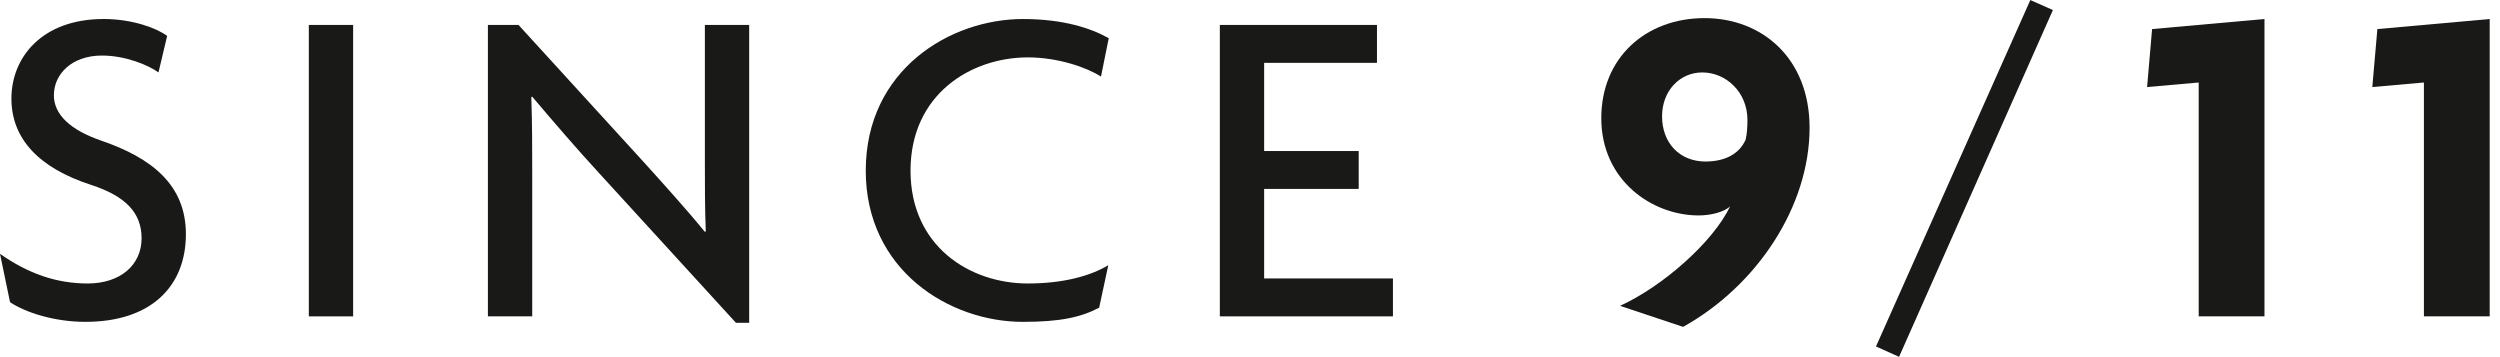
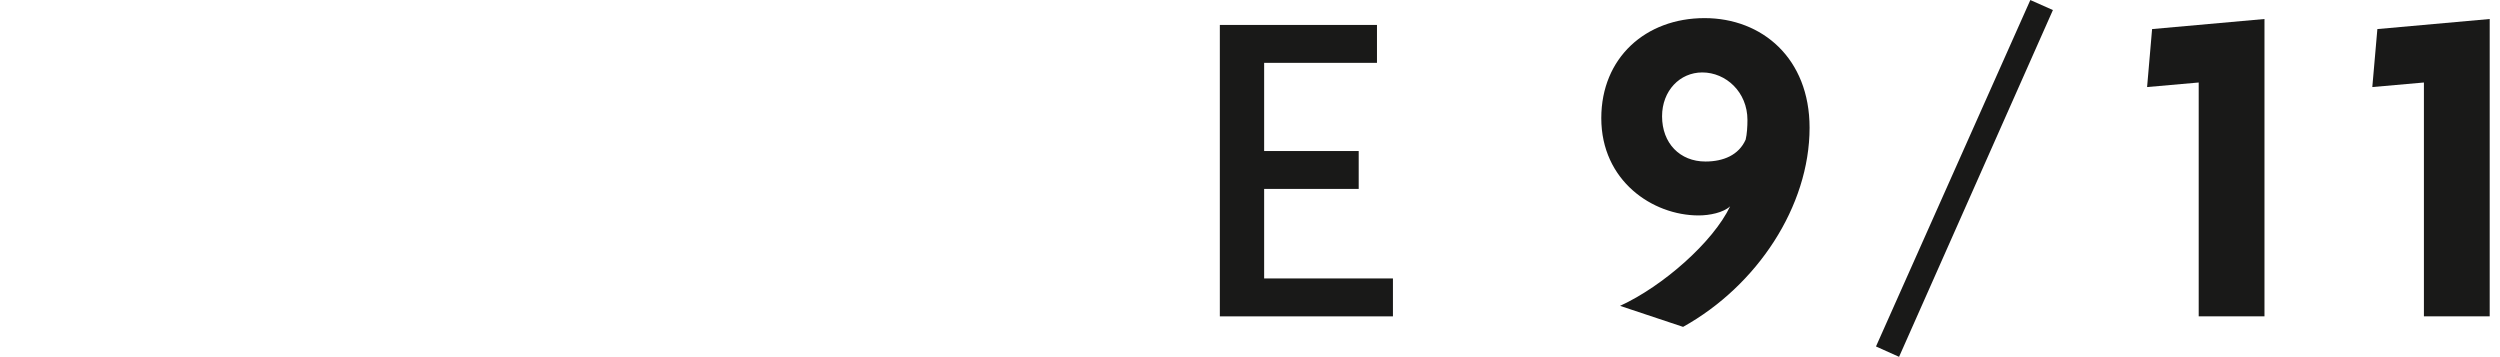
<svg xmlns="http://www.w3.org/2000/svg" xmlns:ns1="http://www.serif.com/" width="100%" height="100%" viewBox="0 0 196 28" version="1.1" xml:space="preserve" style="fill-rule:evenodd;clip-rule:evenodd;stroke-linejoin:round;stroke-miterlimit:1.414;">
-   <rect id="Page-1" ns1:id="Page 1" x="0" y="0" width="195.192" height="27.972" style="fill:none;" />
  <g id="Page-11" ns1:id="Page 1">
    <g id="Layer-1" ns1:id="Layer 1">
      <g>
        <g transform="matrix(1,0,0,1,6.696,1.49)">
-           <path d="M0,23.743C-2.472,23.743 -4.727,22.992 -5.909,22.202L-6.696,18.408C-4.512,19.946 -2.292,20.735 0.18,20.735C2.722,20.735 4.404,19.302 4.404,17.189C4.404,15.221 3.188,13.894 0.43,13C-3.653,11.675 -5.801,9.384 -5.801,6.232C-5.801,3.043 -3.438,0 1.432,0C3.688,0 5.586,0.716 6.409,1.324L5.729,4.189C4.942,3.616 3.151,2.865 1.289,2.865C-1.039,2.865 -2.472,4.297 -2.472,5.981C-2.472,7.486 -1.182,8.702 1.217,9.527C5.193,10.886 7.878,13 7.878,16.867C7.878,20.951 5.157,23.743 0,23.743" style="fill:rgb(25,25,24);fill-rule:nonzero;" />
-         </g>
+           </g>
        <g transform="matrix(1,0,0,1,0,-1.214)">
-           <rect x="24.212" y="3.169" width="3.474" height="22.848" style="fill:rgb(25,25,24);" />
-         </g>
+           </g>
        <g transform="matrix(1,0,0,1,57.697,1.955)">
-           <path d="M0,23.351L-10.707,11.64C-12.426,9.778 -14.396,7.486 -15.971,5.624L-16.043,5.659C-15.971,7.735 -15.971,9.67 -15.971,11.389L-15.971,22.848L-19.445,22.848L-19.445,0L-17.046,0L-7.234,10.746C-5.909,12.213 -3.831,14.505 -2.435,16.224L-2.364,16.189C-2.435,14.432 -2.435,12.465 -2.435,10.816L-2.435,0L1.039,0L1.039,23.351L0,23.351Z" style="fill:rgb(25,25,24);fill-rule:nonzero;" />
-         </g>
+           </g>
        <g transform="matrix(1,0,0,1,86.317,20.721)">
-           <path d="M0,-14.717C-1.11,-15.433 -3.365,-16.222 -5.73,-16.222C-10.205,-16.222 -14.932,-13.322 -14.932,-7.341C-14.932,-1.431 -10.313,1.504 -5.73,1.504C-3.008,1.504 -0.859,0.932 0.573,0.072L-0.143,3.402C-1.576,4.153 -3.187,4.513 -6.123,4.513C-11.889,4.513 -18.442,0.467 -18.442,-7.341C-18.442,-15.255 -11.816,-19.23 -6.123,-19.23C-2.972,-19.23 -0.787,-18.514 0.609,-17.725L0,-14.717Z" style="fill:rgb(25,25,24);fill-rule:nonzero;" />
-         </g>
+           </g>
        <g transform="matrix(1,0,0,1,95.635,1.955)">
          <path d="M0,22.848L0,0L12.32,0L12.32,2.972L3.474,2.972L3.474,9.886L10.887,9.886L10.887,12.856L3.474,12.856L3.474,19.875L13.571,19.875L13.571,22.848L0,22.848Z" style="fill:rgb(25,25,24);fill-rule:nonzero;" />
        </g>
        <g transform="matrix(1,0,0,1,133.457,21.368)">
          <path d="M0,-15.689C-1.754,-15.689 -3.151,-14.256 -3.151,-12.251C-3.151,-10.138 -1.754,-8.705 0.251,-8.705C1.649,-8.705 2.865,-9.205 3.403,-10.424C3.508,-10.854 3.543,-11.462 3.543,-11.965C3.543,-14.148 1.862,-15.689 0,-15.689M-1.503,4.259L-6.446,2.611C-3.081,1.073 0.859,-2.403 2.186,-5.194C1.649,-4.695 0.573,-4.478 -0.286,-4.478C-3.905,-4.478 -7.916,-7.2 -7.916,-12.105C-7.916,-16.835 -4.441,-19.948 0.181,-19.948C4.689,-19.948 8.414,-16.797 8.414,-11.354C8.414,-5.194 4.297,1.035 -1.503,4.259" style="fill:rgb(25,25,24);fill-rule:nonzero;" />
        </g>
        <g transform="matrix(-0.912,-0.41,-0.41,0.912,164.427,3.338)">
          <path d="M4.072,28.846L6.056,28.846L6.155,-0.89L4.219,-0.899L4.072,28.846Z" style="fill:rgb(25,25,24);fill-rule:nonzero;" />
        </g>
        <g transform="matrix(1,0,0,1,172.378,1.49)">
          <path d="M0,23.313L0,4.978L-4.046,5.335L-3.654,0.789L5.157,0L5.157,23.313L0,23.313Z" style="fill:rgb(25,25,24);fill-rule:nonzero;" />
        </g>
        <g transform="matrix(1,0,0,1,190.035,1.49)">
          <path d="M0,23.313L0,4.978L-4.046,5.335L-3.649,0.789L5.157,0L5.157,23.313L0,23.313Z" style="fill:rgb(25,25,24);fill-rule:nonzero;" />
        </g>
      </g>
    </g>
  </g>
</svg>